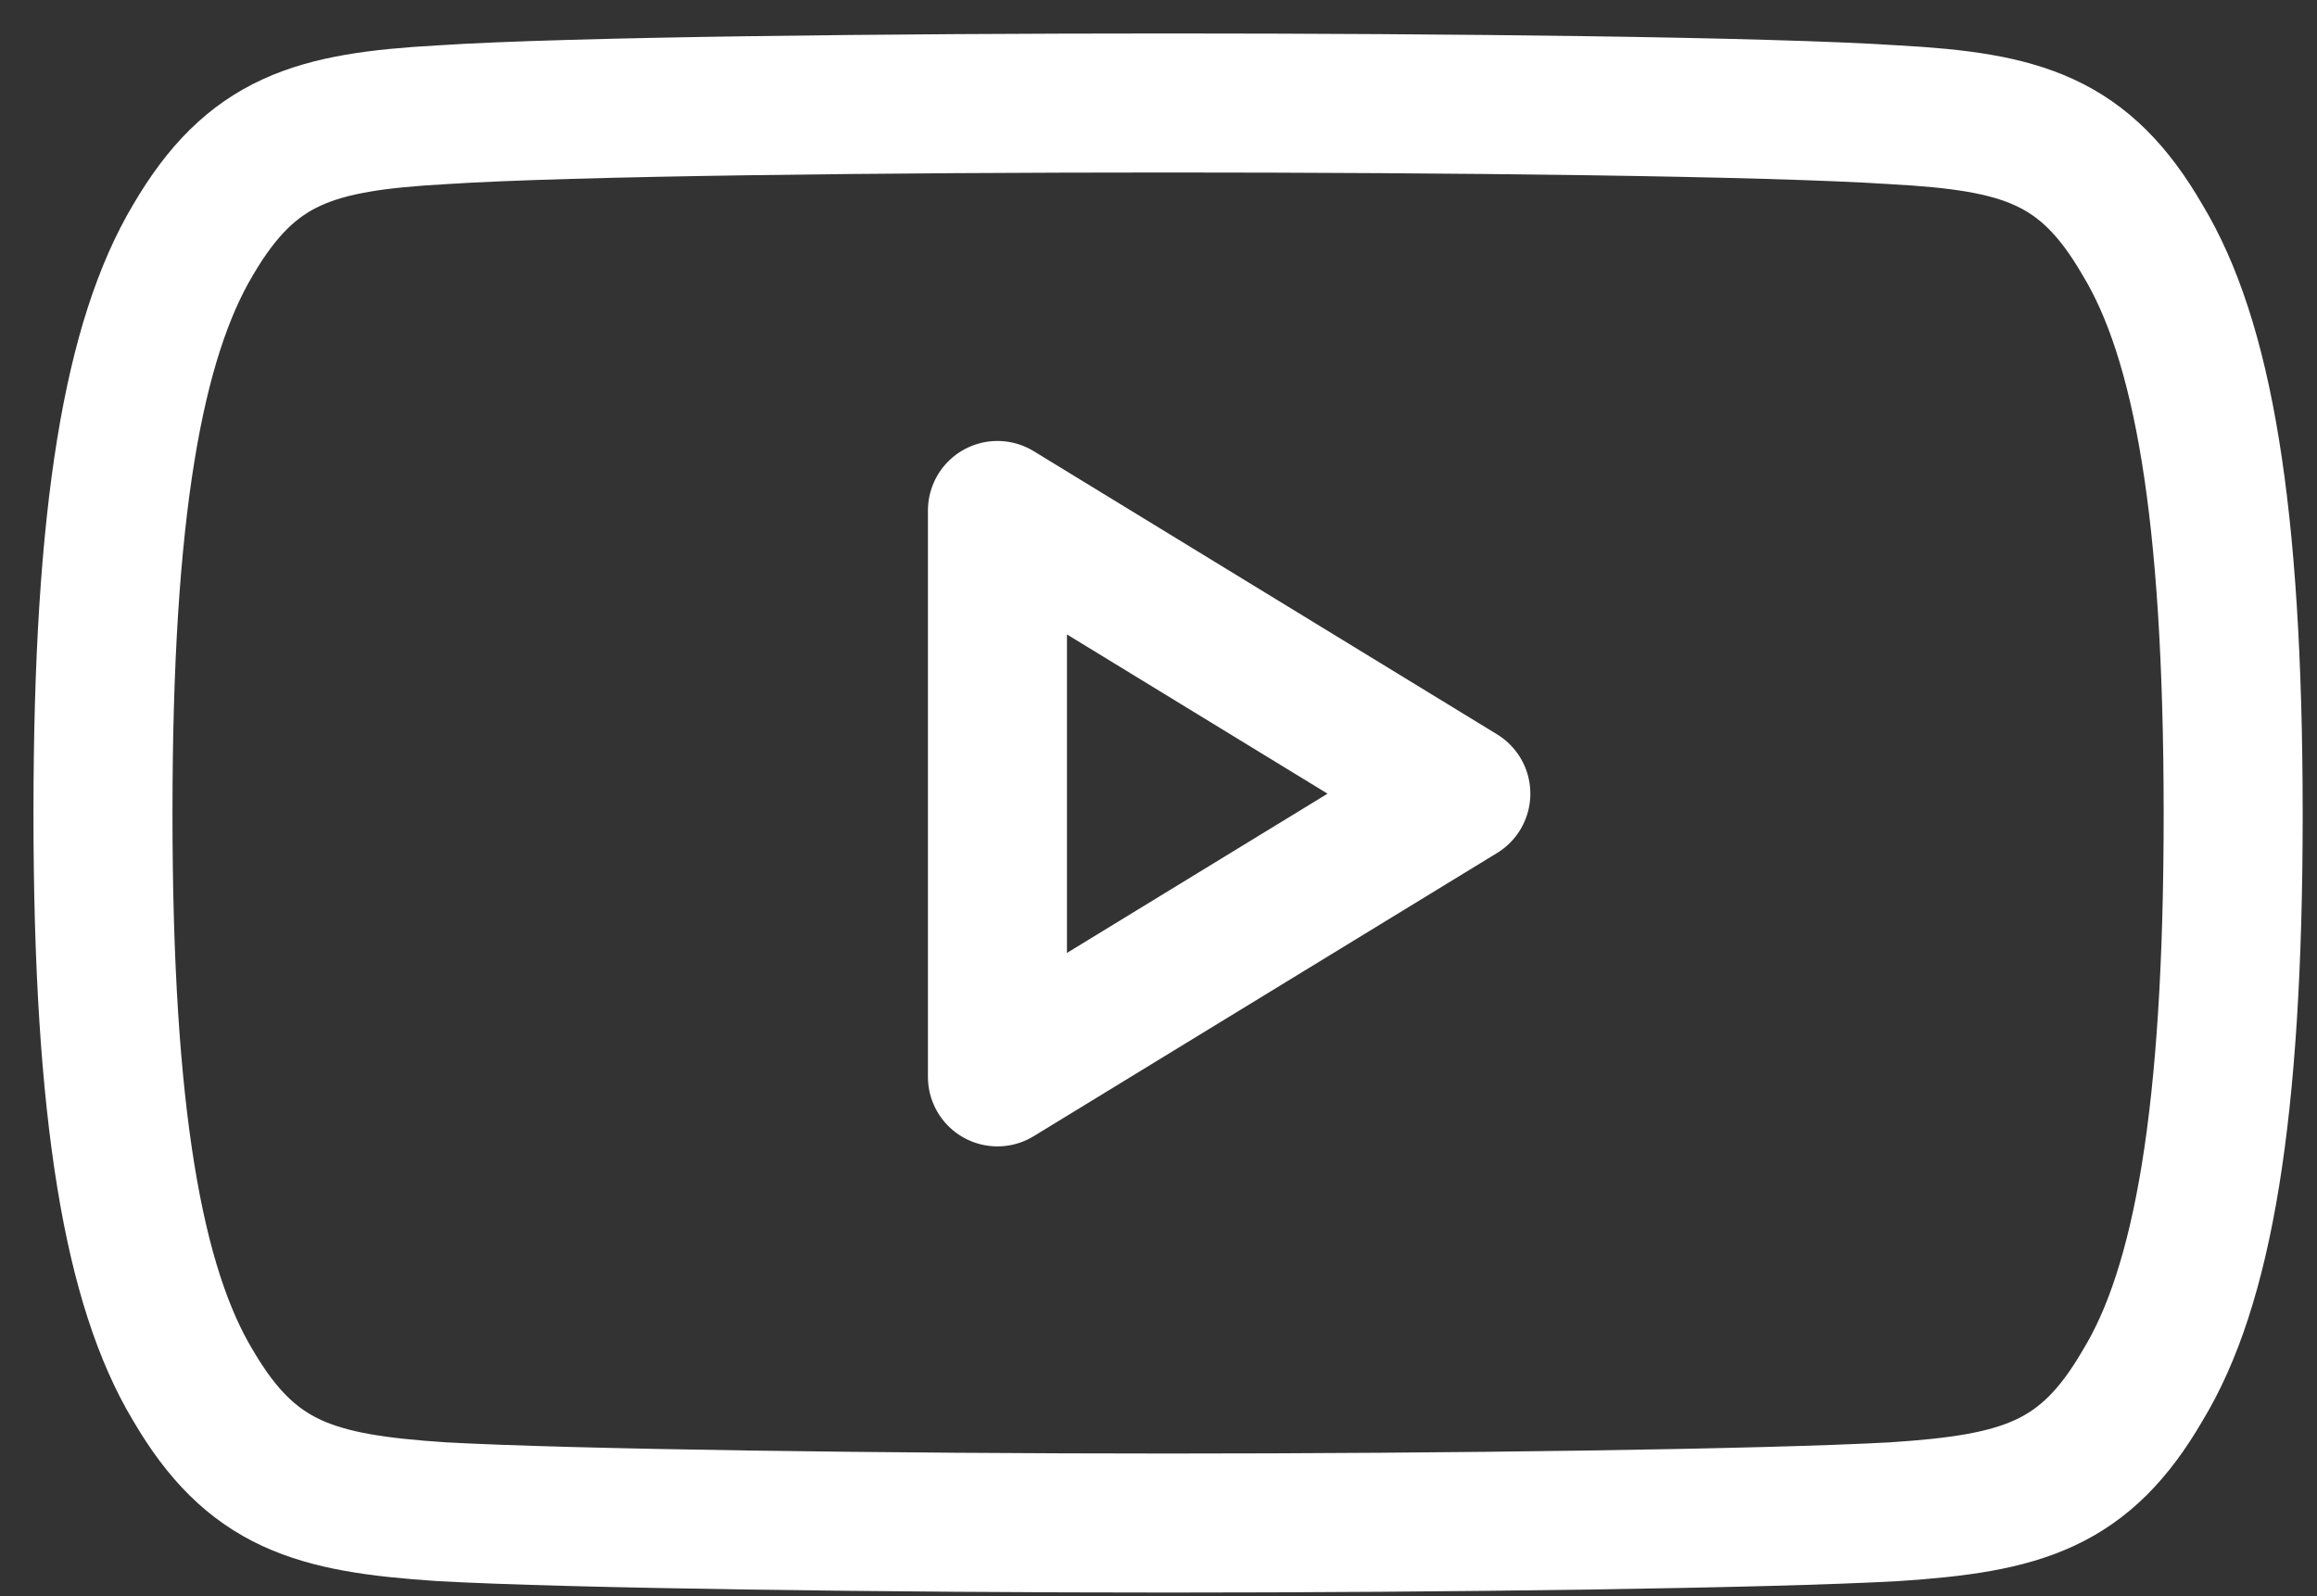
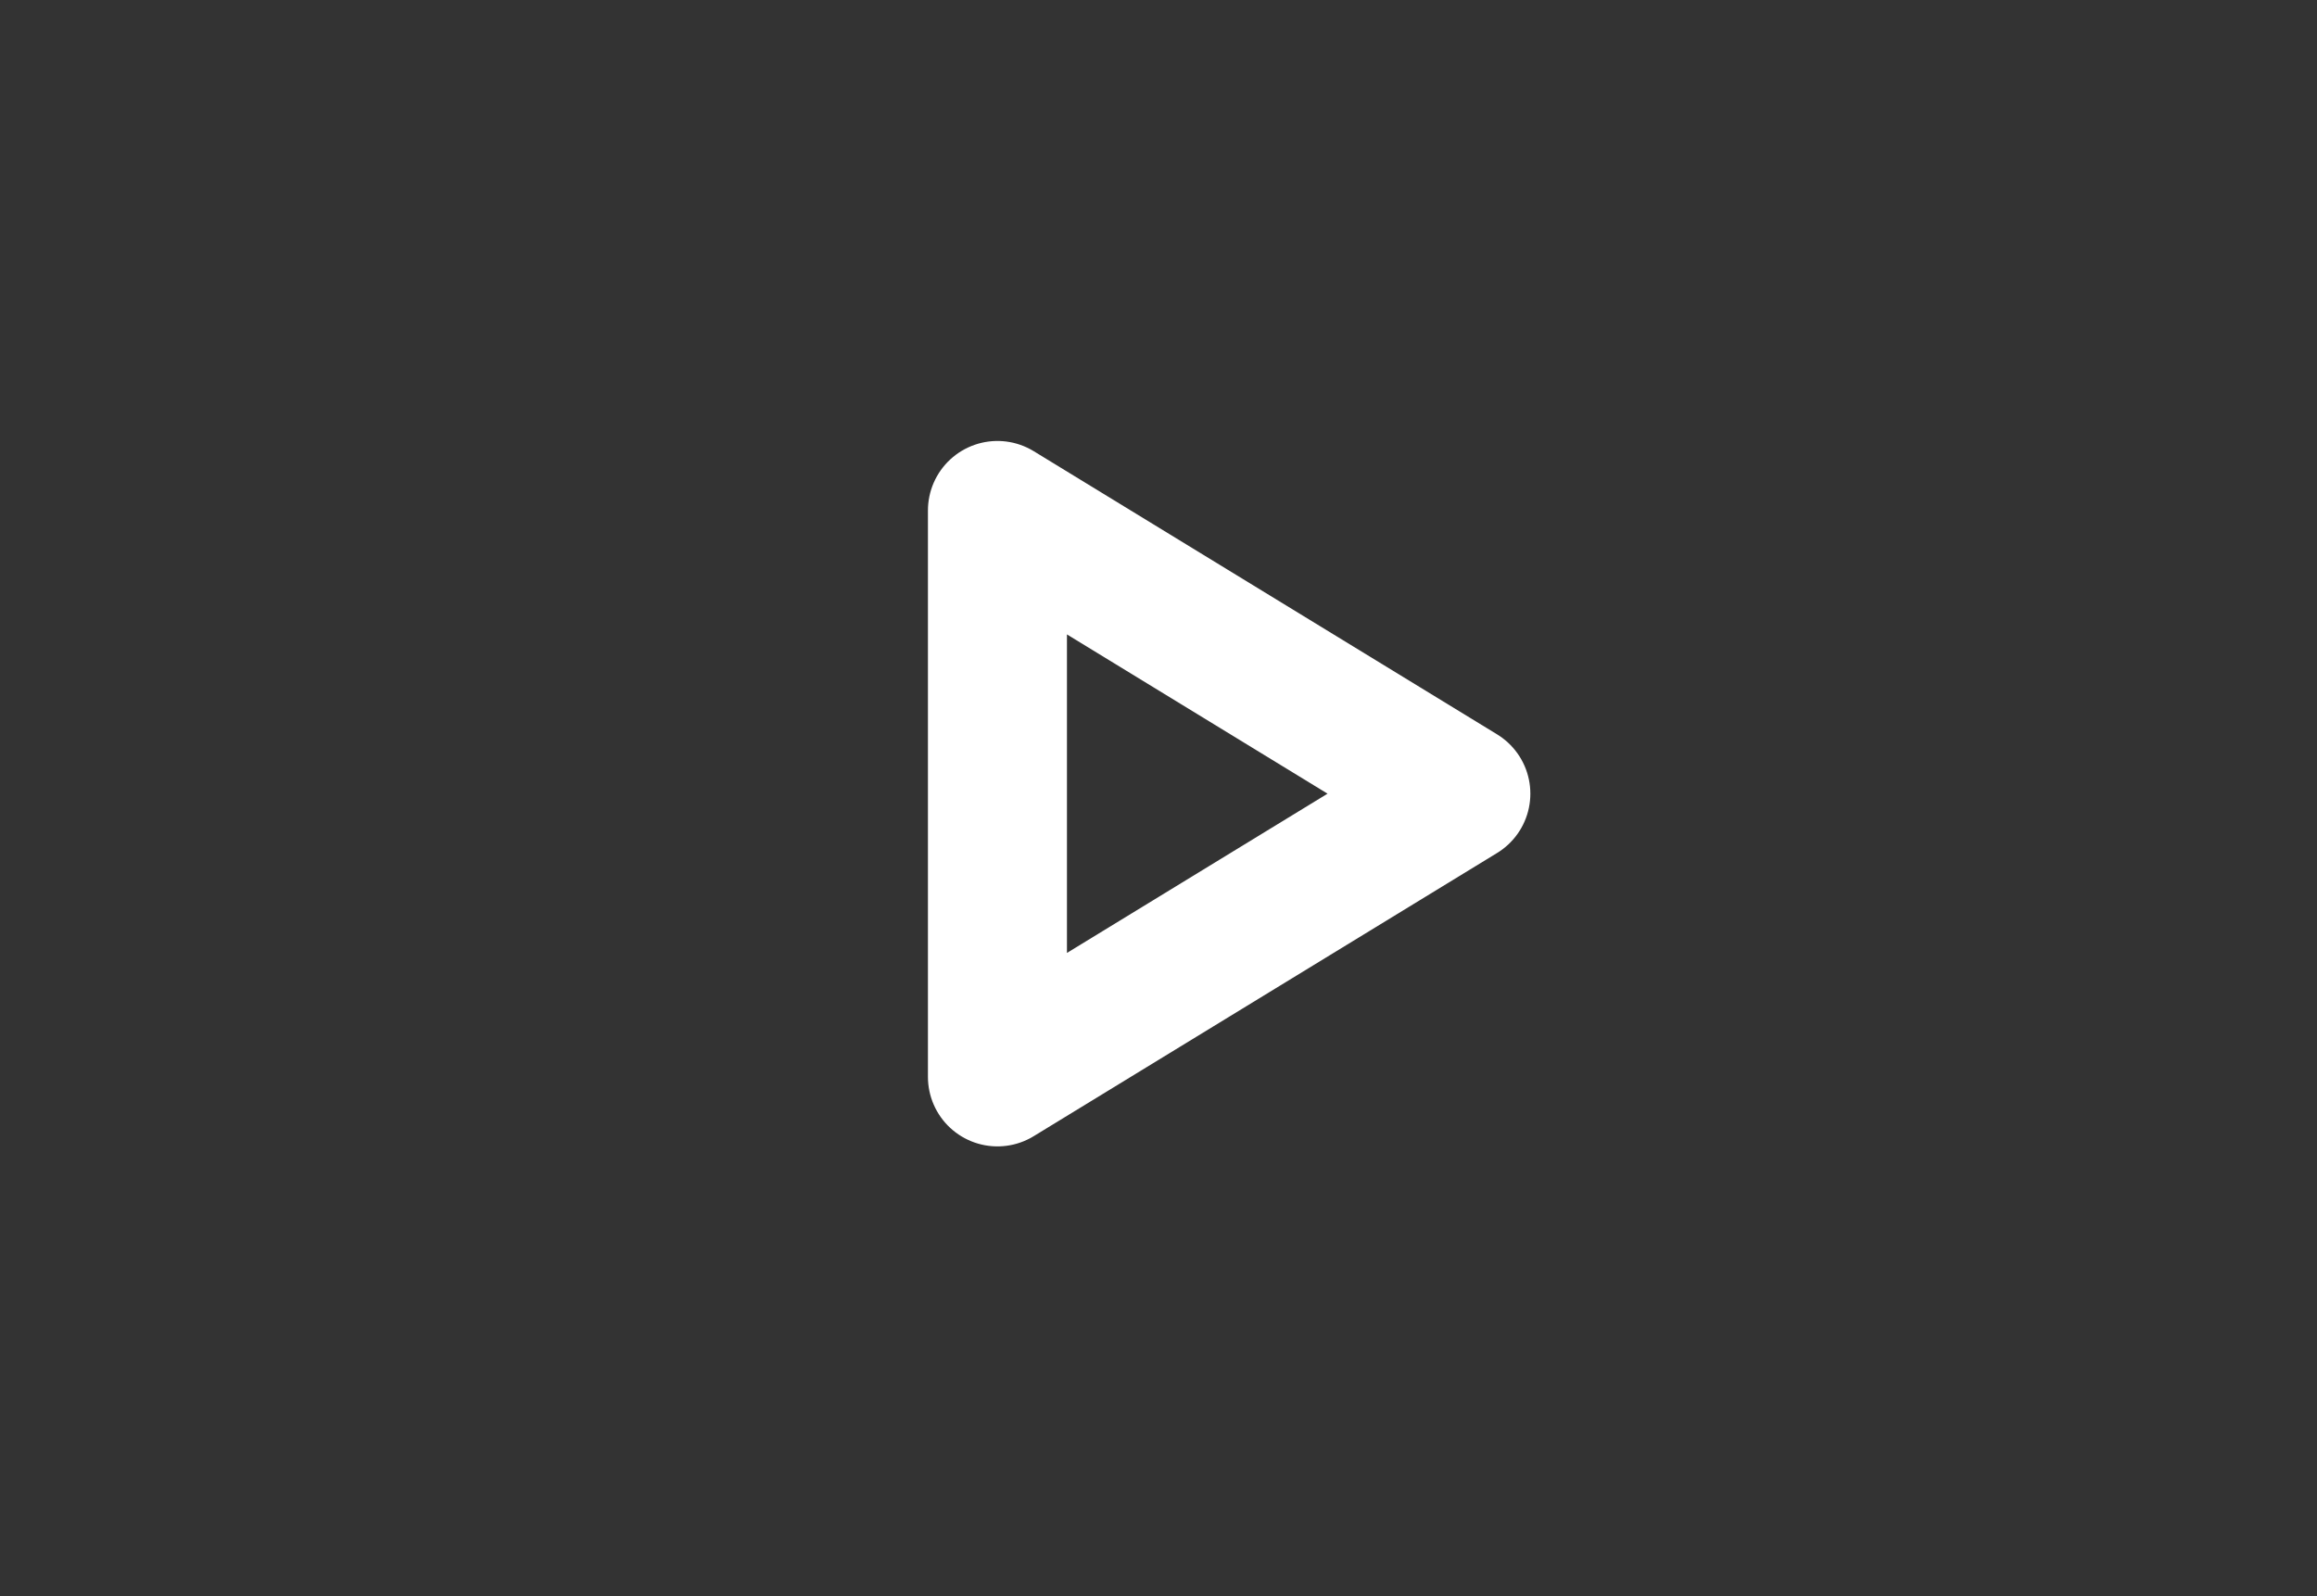
<svg xmlns="http://www.w3.org/2000/svg" width="45" height="31" viewBox="0 0 45 31" fill="none">
  <rect x="0" y="0" width="45" height="31" fill="#333333" stroke="none" />
  <g id="Group">
-     <path id="Vector" fill-rule="evenodd" clip-rule="evenodd" d="M41.609 4.656C40.487 2.72 39.271 2.364 36.791 2.229C34.315 2.066 28.084 2 22.69 2C17.284 2 11.052 2.066 8.578 2.229C6.104 2.367 4.885 2.72 3.751 4.656C2.596 6.592 2 9.921 2 15.784V15.806C2 21.645 2.596 24.998 3.751 26.91C4.882 28.843 6.101 29.196 8.578 29.359C11.052 29.497 17.282 29.579 22.69 29.579C28.084 29.579 34.315 29.497 36.794 29.359C39.273 29.196 40.49 28.843 41.612 26.91C42.781 24.996 43.372 21.642 43.372 15.806V15.784C43.369 9.921 42.781 6.592 41.609 4.656Z" stroke="white" stroke-width="2.7" stroke-miterlimit="10" stroke-linecap="round" stroke-linejoin="round" />
    <path id="Vector_2" fill-rule="evenodd" clip-rule="evenodd" d="M19.372 20.914V9.914L28.372 15.414L19.372 20.914Z" stroke="white" stroke-width="2.7" stroke-miterlimit="10" stroke-linecap="round" stroke-linejoin="round" />
  </g>
</svg>